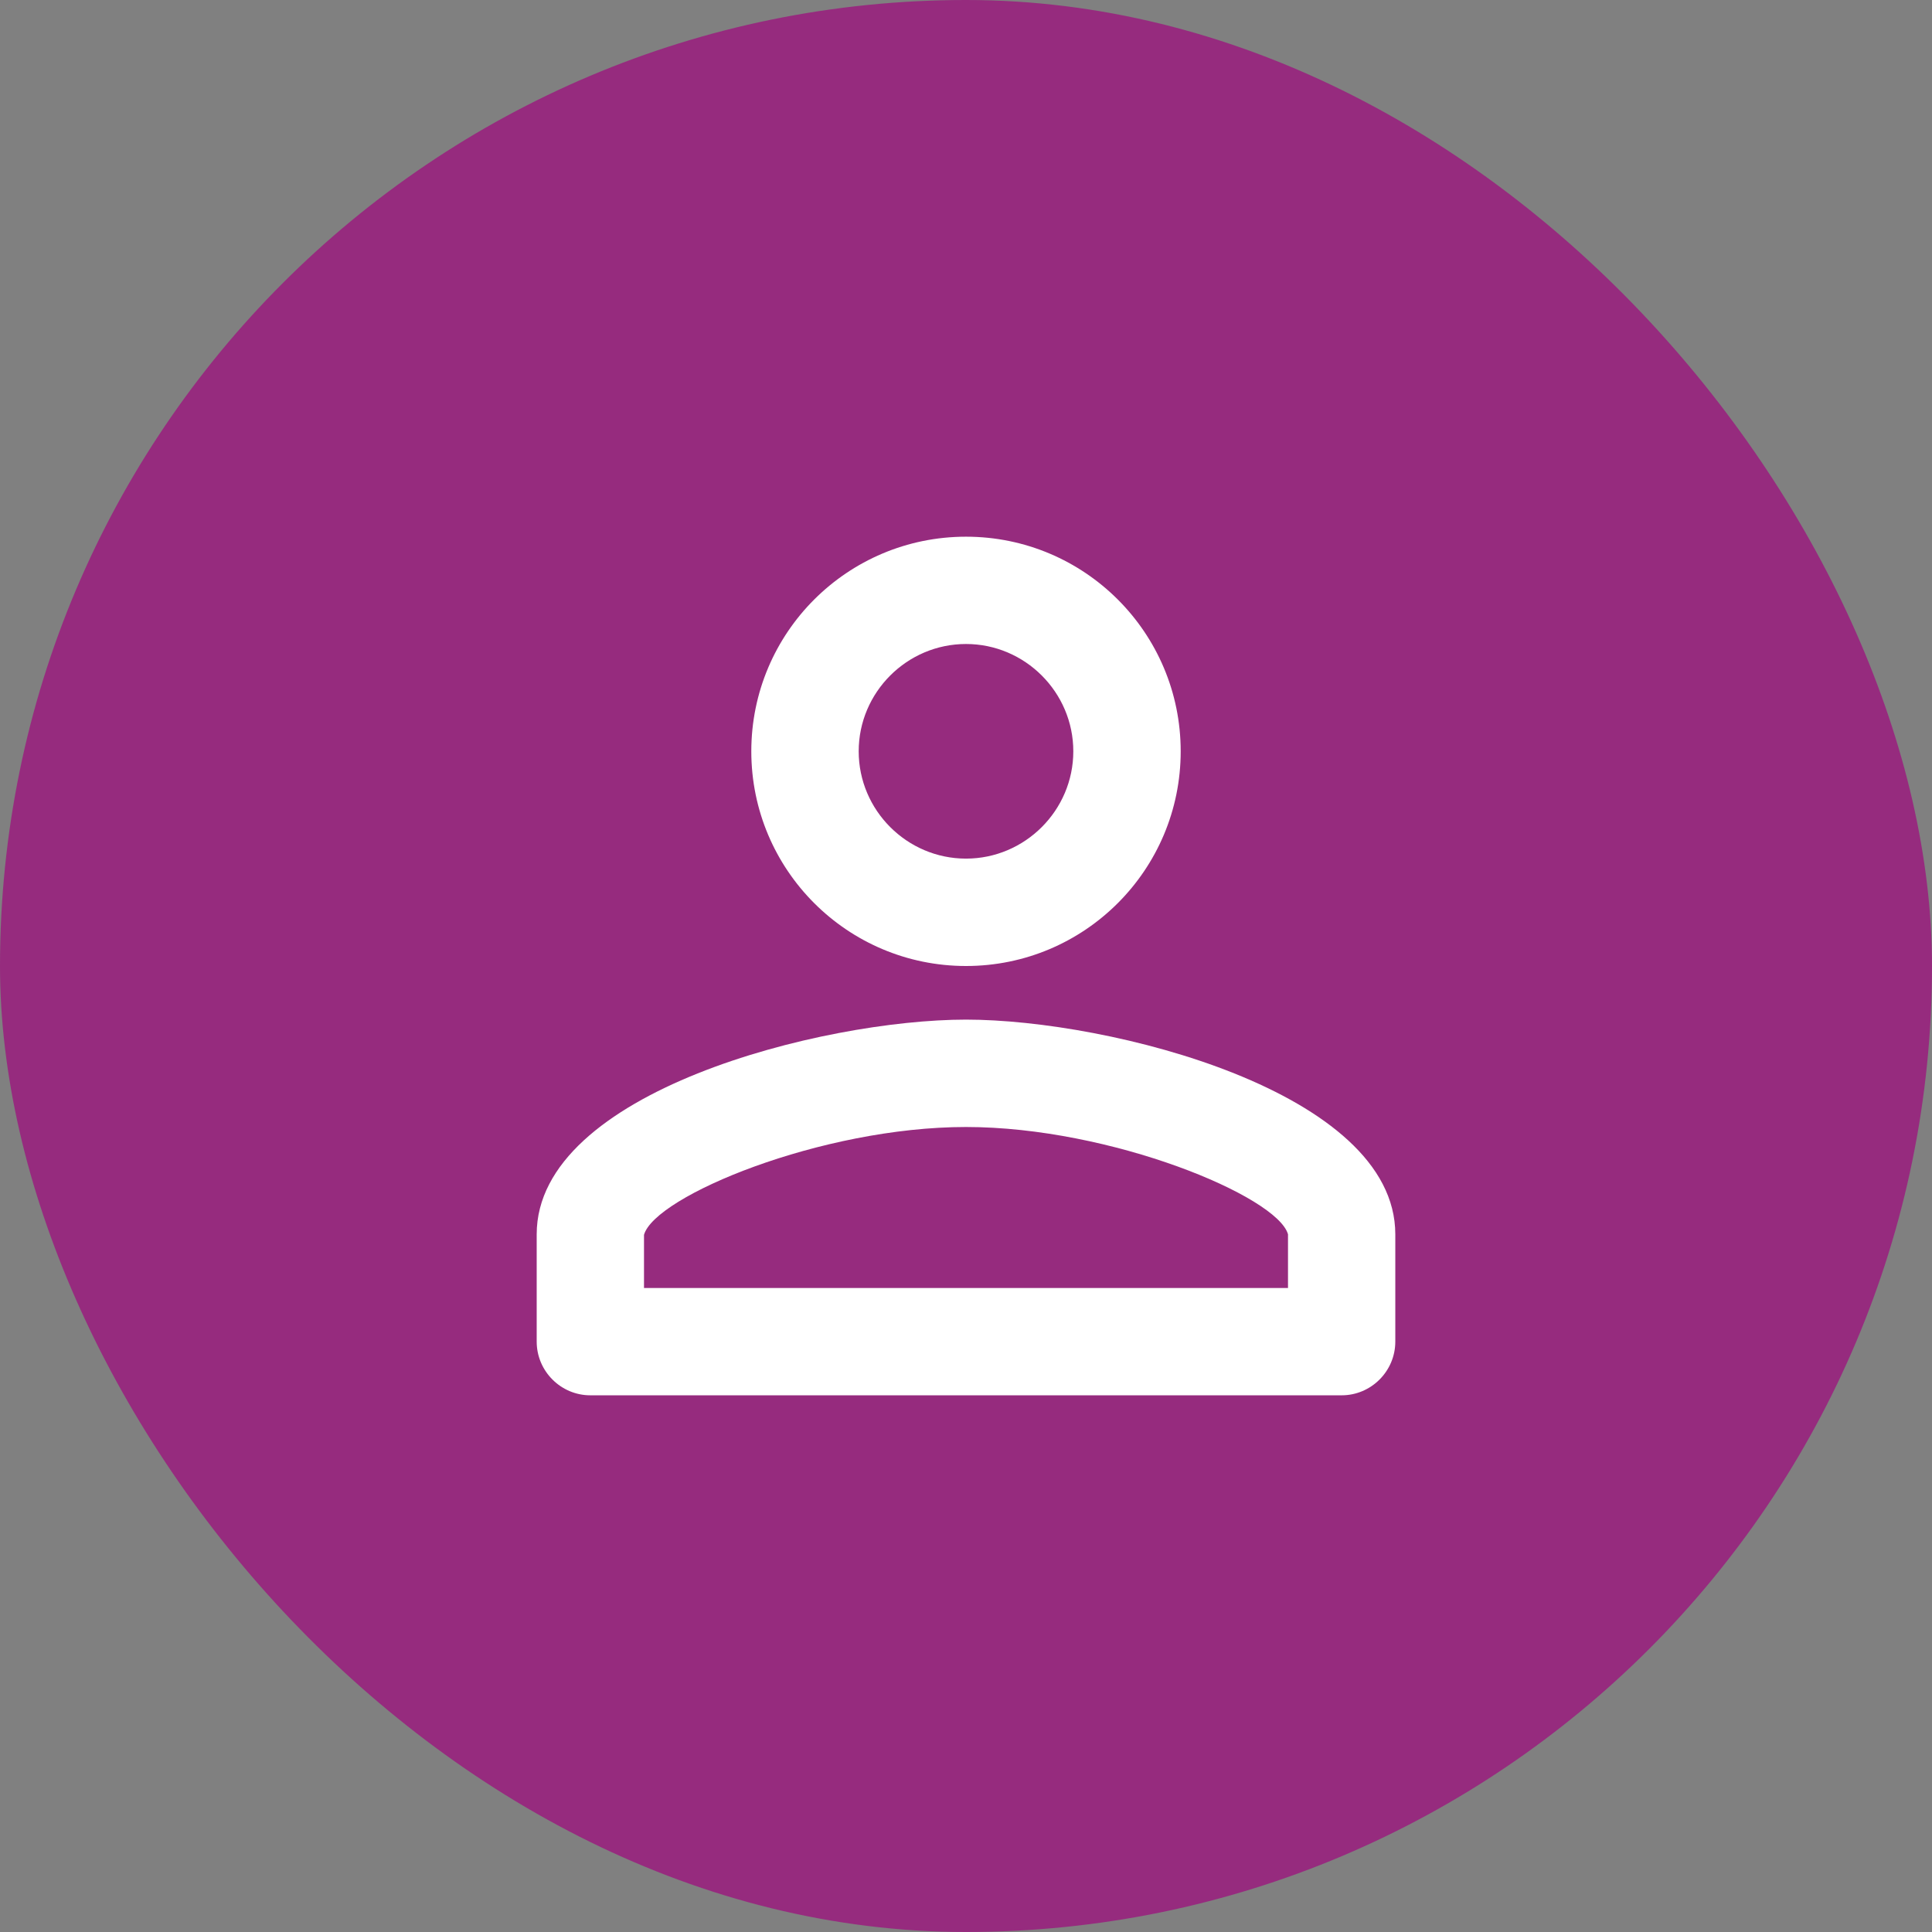
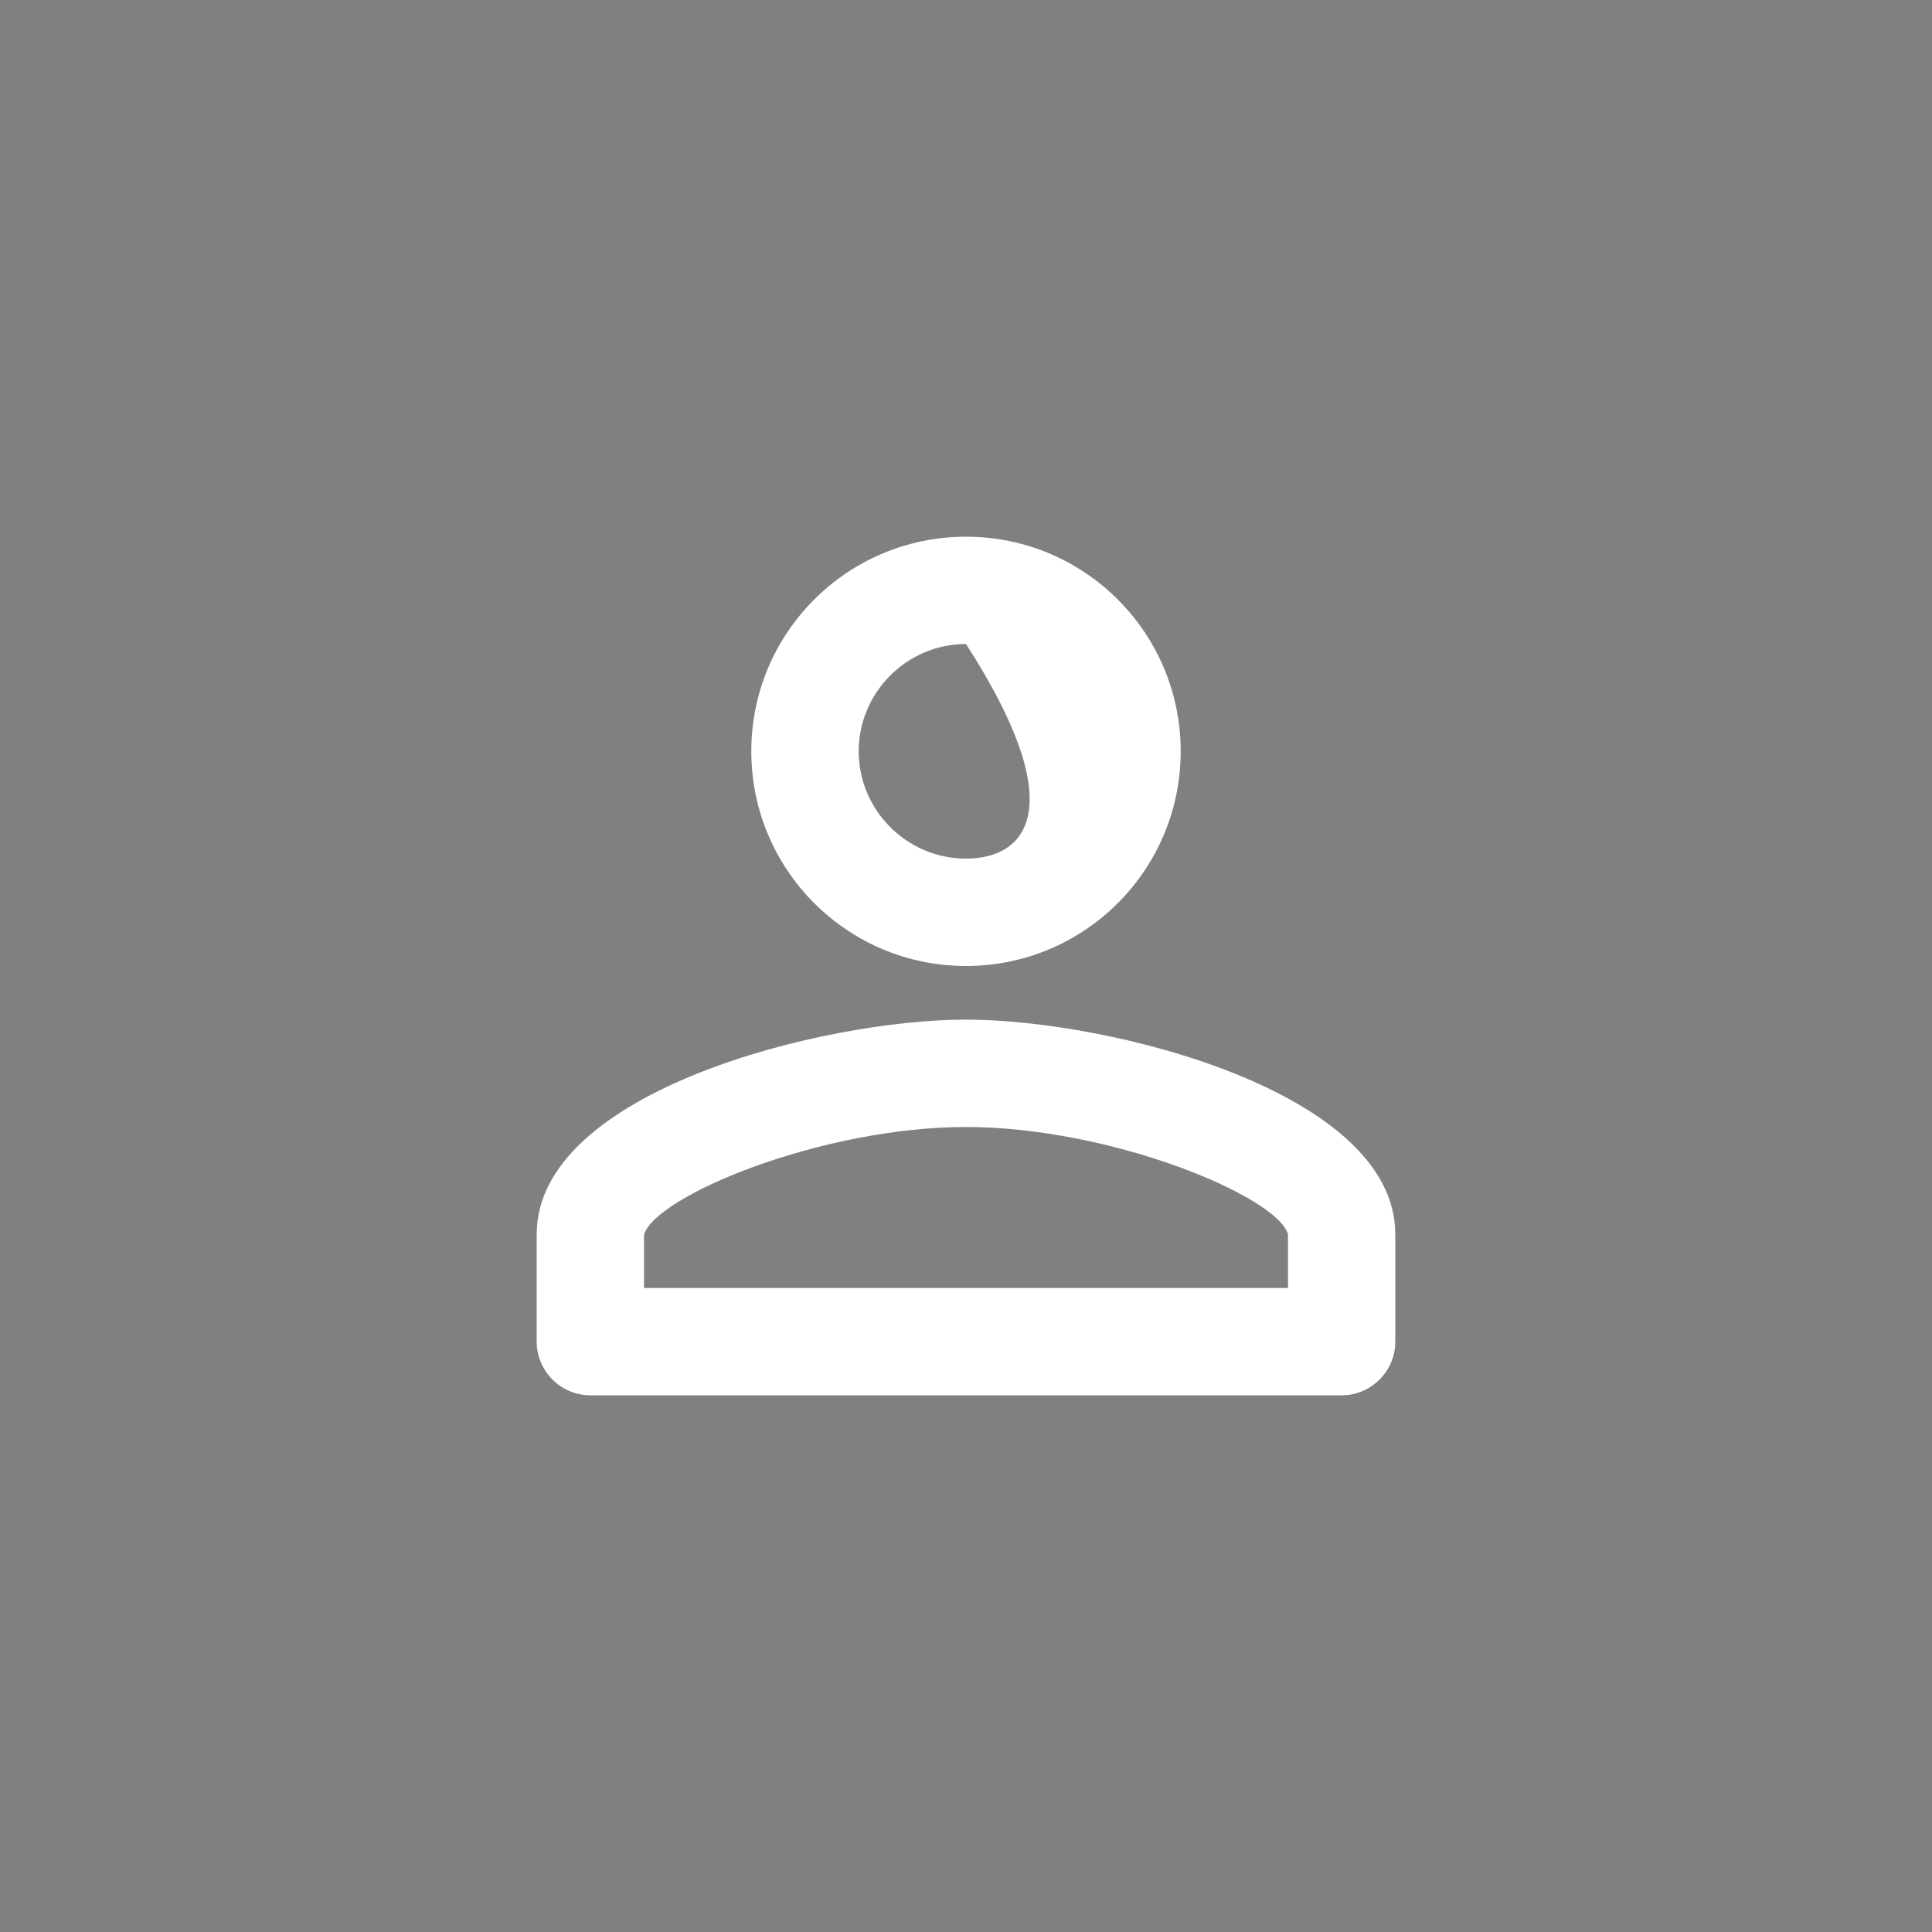
<svg xmlns="http://www.w3.org/2000/svg" width="24" height="24" viewBox="0 0 24 24" fill="none">
  <rect x="0" y="0" width="24" height="24" fill="#808080" stroke="none" />
-   <rect width="24" height="24" rx="12" fill="#962B7E" />
-   <path d="M12 12C13.473 12 14.667 10.806 14.667 9.333C14.667 7.86 13.473 6.667 12 6.667C10.527 6.667 9.333 7.86 9.333 9.333C9.333 10.806 10.527 12 12 12ZM12 8C12.733 8 13.333 8.6 13.333 9.333C13.333 10.066 12.733 10.666 12 10.666C11.267 10.666 10.667 10.066 10.667 9.333C10.667 8.6 11.267 8 12 8ZM12 12.666C10.22 12.666 6.667 13.56 6.667 15.333V16.666C6.667 17.033 6.967 17.333 7.333 17.333H16.667C17.033 17.333 17.333 17.033 17.333 16.666V15.333C17.333 13.56 13.78 12.666 12 12.666ZM16 16H8V15.34C8.133 14.86 10.2 14 12 14C13.8 14 15.867 14.86 16 15.333V16Z" fill="white" />
+   <path d="M12 12C13.473 12 14.667 10.806 14.667 9.333C14.667 7.86 13.473 6.667 12 6.667C10.527 6.667 9.333 7.86 9.333 9.333C9.333 10.806 10.527 12 12 12ZM12 8C13.333 10.066 12.733 10.666 12 10.666C11.267 10.666 10.667 10.066 10.667 9.333C10.667 8.6 11.267 8 12 8ZM12 12.666C10.22 12.666 6.667 13.56 6.667 15.333V16.666C6.667 17.033 6.967 17.333 7.333 17.333H16.667C17.033 17.333 17.333 17.033 17.333 16.666V15.333C17.333 13.56 13.78 12.666 12 12.666ZM16 16H8V15.34C8.133 14.86 10.2 14 12 14C13.8 14 15.867 14.86 16 15.333V16Z" fill="white" />
</svg>